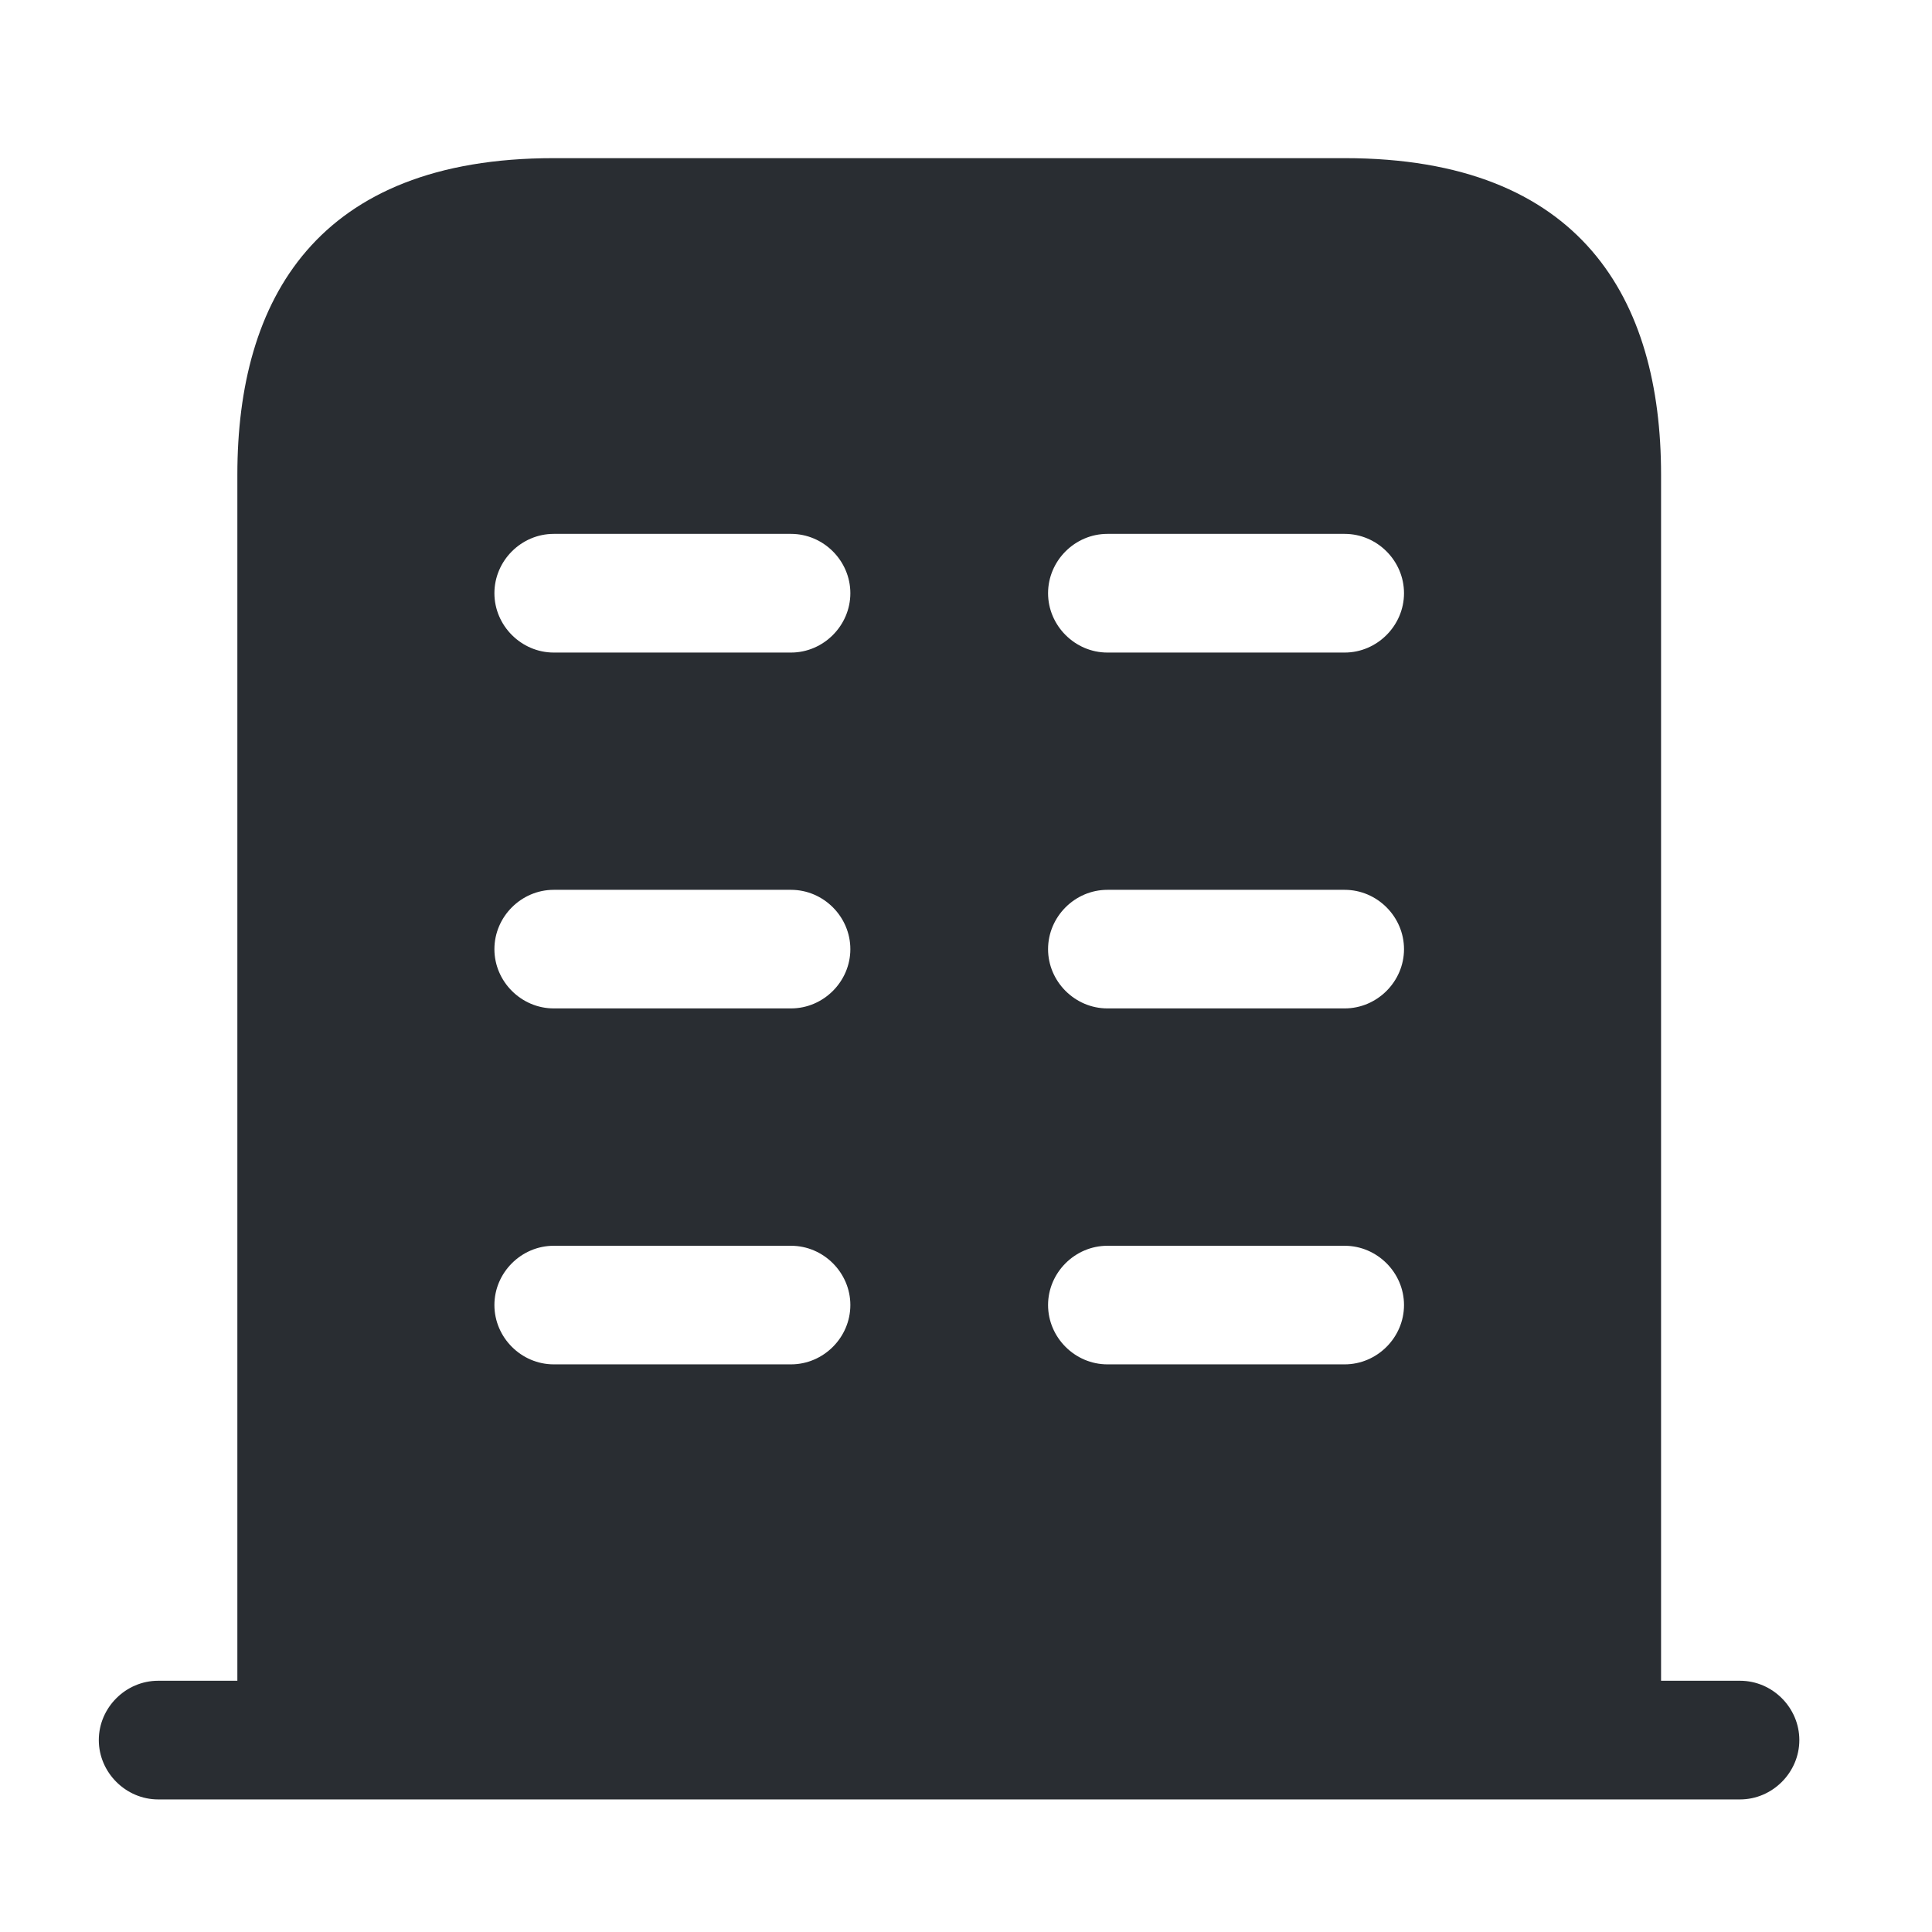
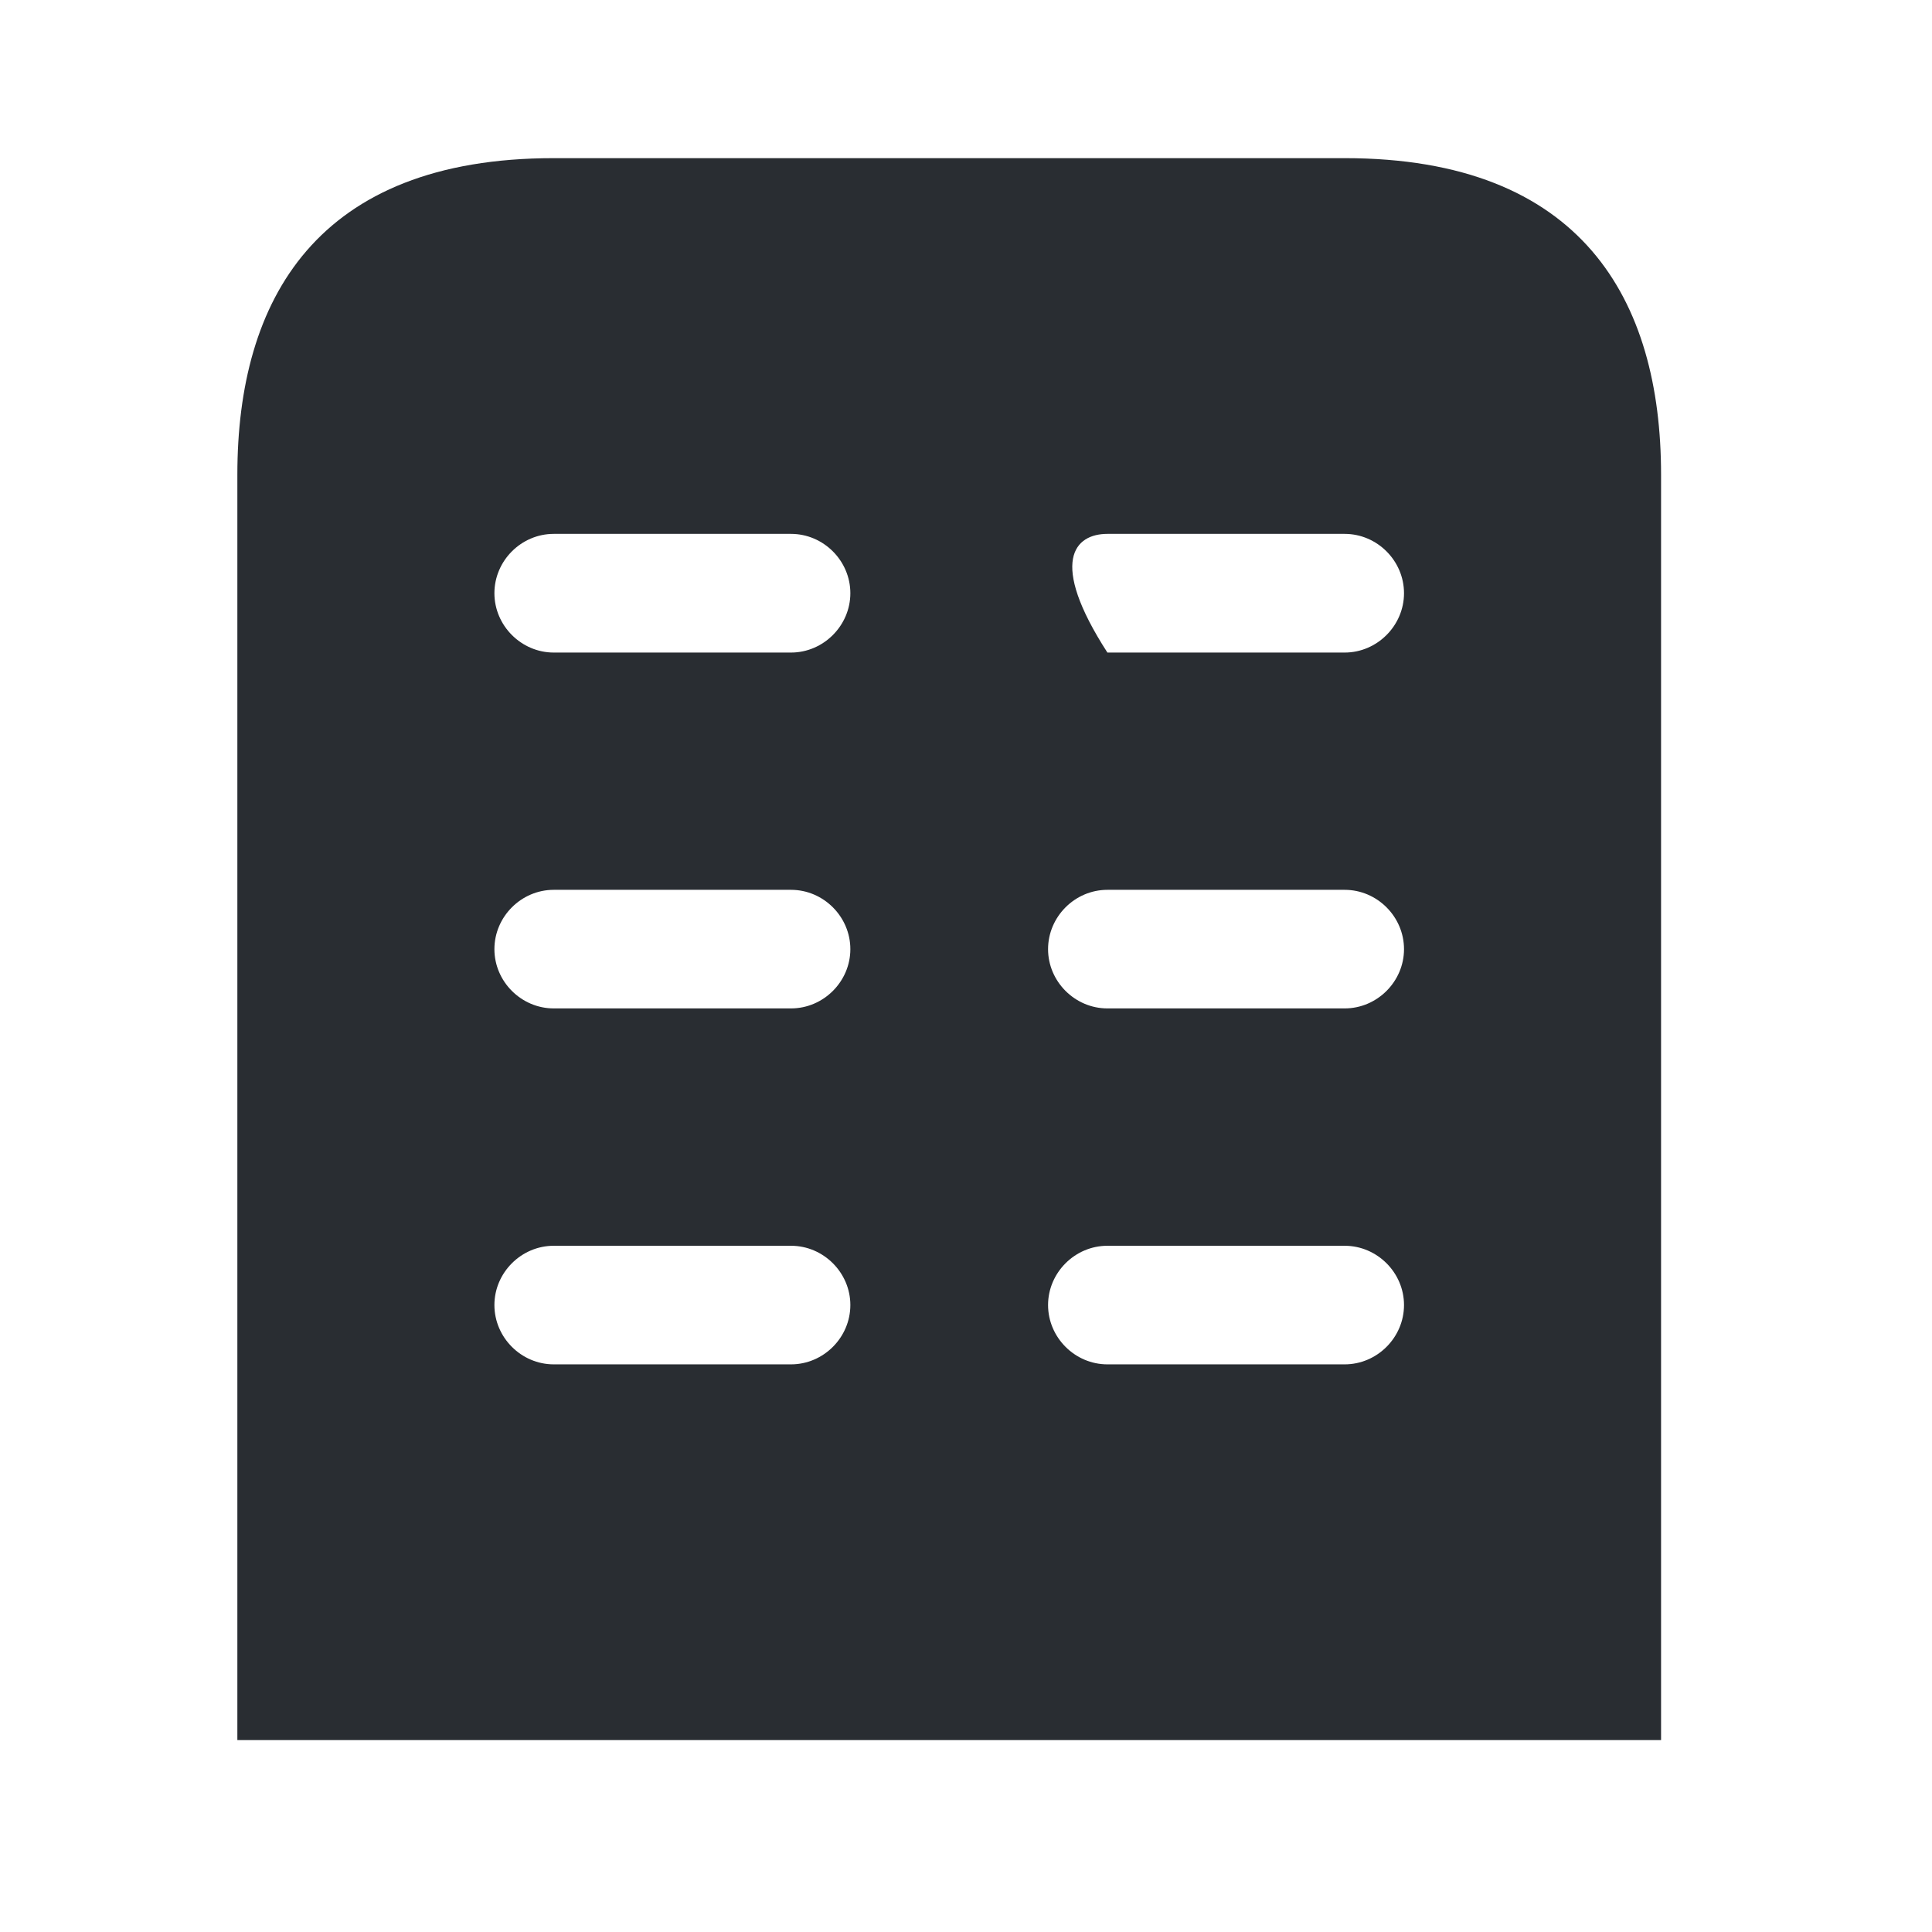
<svg xmlns="http://www.w3.org/2000/svg" width="21" height="21" viewBox="0 0 21 21" fill="none">
-   <path d="M18.913 18.269H1.719C1.367 18.269 1.074 18.561 1.074 18.914C1.074 19.266 1.367 19.559 1.719 19.559H18.913C19.266 19.559 19.558 19.266 19.558 18.914C19.558 18.561 19.266 18.269 18.913 18.269Z" fill="#292D32" />
-   <path d="M14.616 1.719H6.019C3.44 1.719 2.58 3.258 2.58 5.158V18.914H18.055V5.158C18.055 3.258 17.195 1.719 14.616 1.719ZM8.598 14.83H6.019C5.666 14.83 5.374 14.538 5.374 14.185C5.374 13.833 5.666 13.541 6.019 13.541H8.598C8.951 13.541 9.243 13.833 9.243 14.185C9.243 14.538 8.951 14.83 8.598 14.83ZM8.598 10.961H6.019C5.666 10.961 5.374 10.669 5.374 10.317C5.374 9.964 5.666 9.672 6.019 9.672H8.598C8.951 9.672 9.243 9.964 9.243 10.317C9.243 10.669 8.951 10.961 8.598 10.961ZM8.598 7.093H6.019C5.666 7.093 5.374 6.8 5.374 6.448C5.374 6.095 5.666 5.803 6.019 5.803H8.598C8.951 5.803 9.243 6.095 9.243 6.448C9.243 6.8 8.951 7.093 8.598 7.093ZM14.616 14.83H12.037C11.684 14.83 11.392 14.538 11.392 14.185C11.392 13.833 11.684 13.541 12.037 13.541H14.616C14.969 13.541 15.261 13.833 15.261 14.185C15.261 14.538 14.969 14.83 14.616 14.83ZM14.616 10.961H12.037C11.684 10.961 11.392 10.669 11.392 10.317C11.392 9.964 11.684 9.672 12.037 9.672H14.616C14.969 9.672 15.261 9.964 15.261 10.317C15.261 10.669 14.969 10.961 14.616 10.961ZM14.616 7.093H12.037C11.684 7.093 11.392 6.8 11.392 6.448C11.392 6.095 11.684 5.803 12.037 5.803H14.616C14.969 5.803 15.261 6.095 15.261 6.448C15.261 6.8 14.969 7.093 14.616 7.093Z" fill="#292D32" />
+   <path d="M14.616 1.719H6.019C3.44 1.719 2.58 3.258 2.58 5.158V18.914H18.055V5.158C18.055 3.258 17.195 1.719 14.616 1.719ZM8.598 14.83H6.019C5.666 14.83 5.374 14.538 5.374 14.185C5.374 13.833 5.666 13.541 6.019 13.541H8.598C8.951 13.541 9.243 13.833 9.243 14.185C9.243 14.538 8.951 14.83 8.598 14.83ZM8.598 10.961H6.019C5.666 10.961 5.374 10.669 5.374 10.317C5.374 9.964 5.666 9.672 6.019 9.672H8.598C8.951 9.672 9.243 9.964 9.243 10.317C9.243 10.669 8.951 10.961 8.598 10.961ZM8.598 7.093H6.019C5.666 7.093 5.374 6.8 5.374 6.448C5.374 6.095 5.666 5.803 6.019 5.803H8.598C8.951 5.803 9.243 6.095 9.243 6.448C9.243 6.8 8.951 7.093 8.598 7.093ZM14.616 14.83H12.037C11.684 14.83 11.392 14.538 11.392 14.185C11.392 13.833 11.684 13.541 12.037 13.541H14.616C14.969 13.541 15.261 13.833 15.261 14.185C15.261 14.538 14.969 14.83 14.616 14.83ZM14.616 10.961H12.037C11.684 10.961 11.392 10.669 11.392 10.317C11.392 9.964 11.684 9.672 12.037 9.672H14.616C14.969 9.672 15.261 9.964 15.261 10.317C15.261 10.669 14.969 10.961 14.616 10.961ZM14.616 7.093H12.037C11.392 6.095 11.684 5.803 12.037 5.803H14.616C14.969 5.803 15.261 6.095 15.261 6.448C15.261 6.8 14.969 7.093 14.616 7.093Z" fill="#292D32" />
</svg>